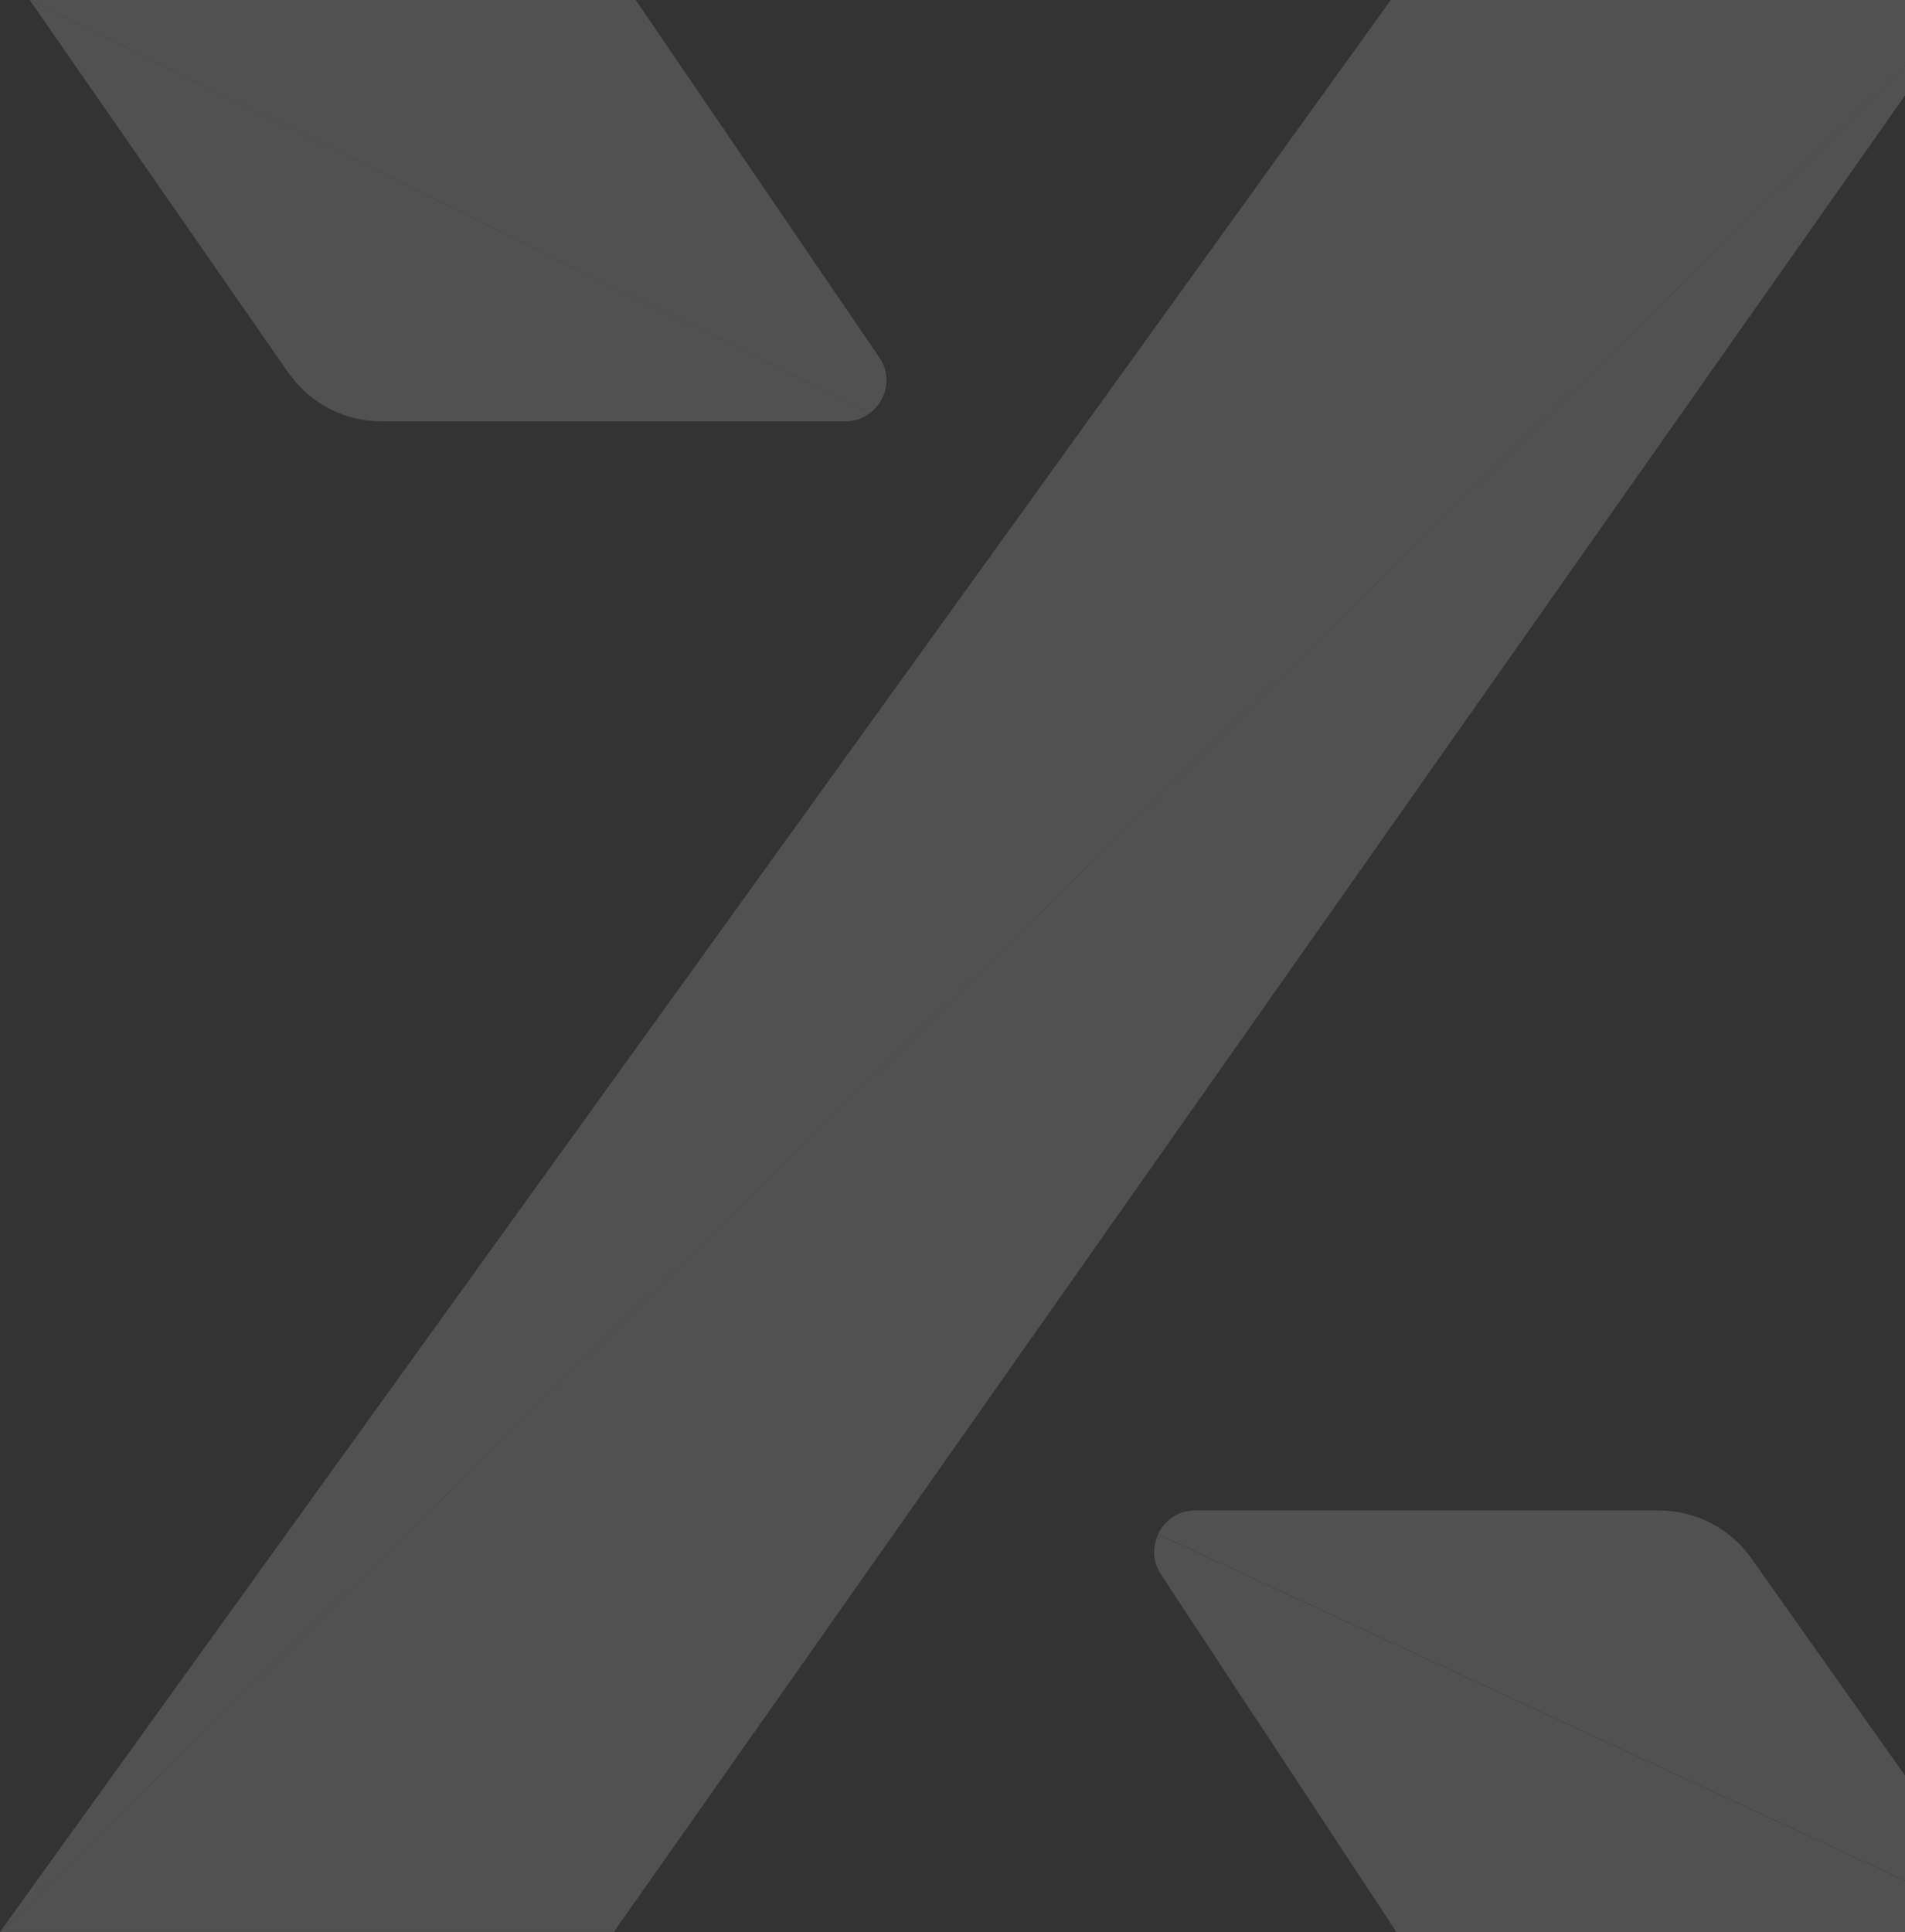
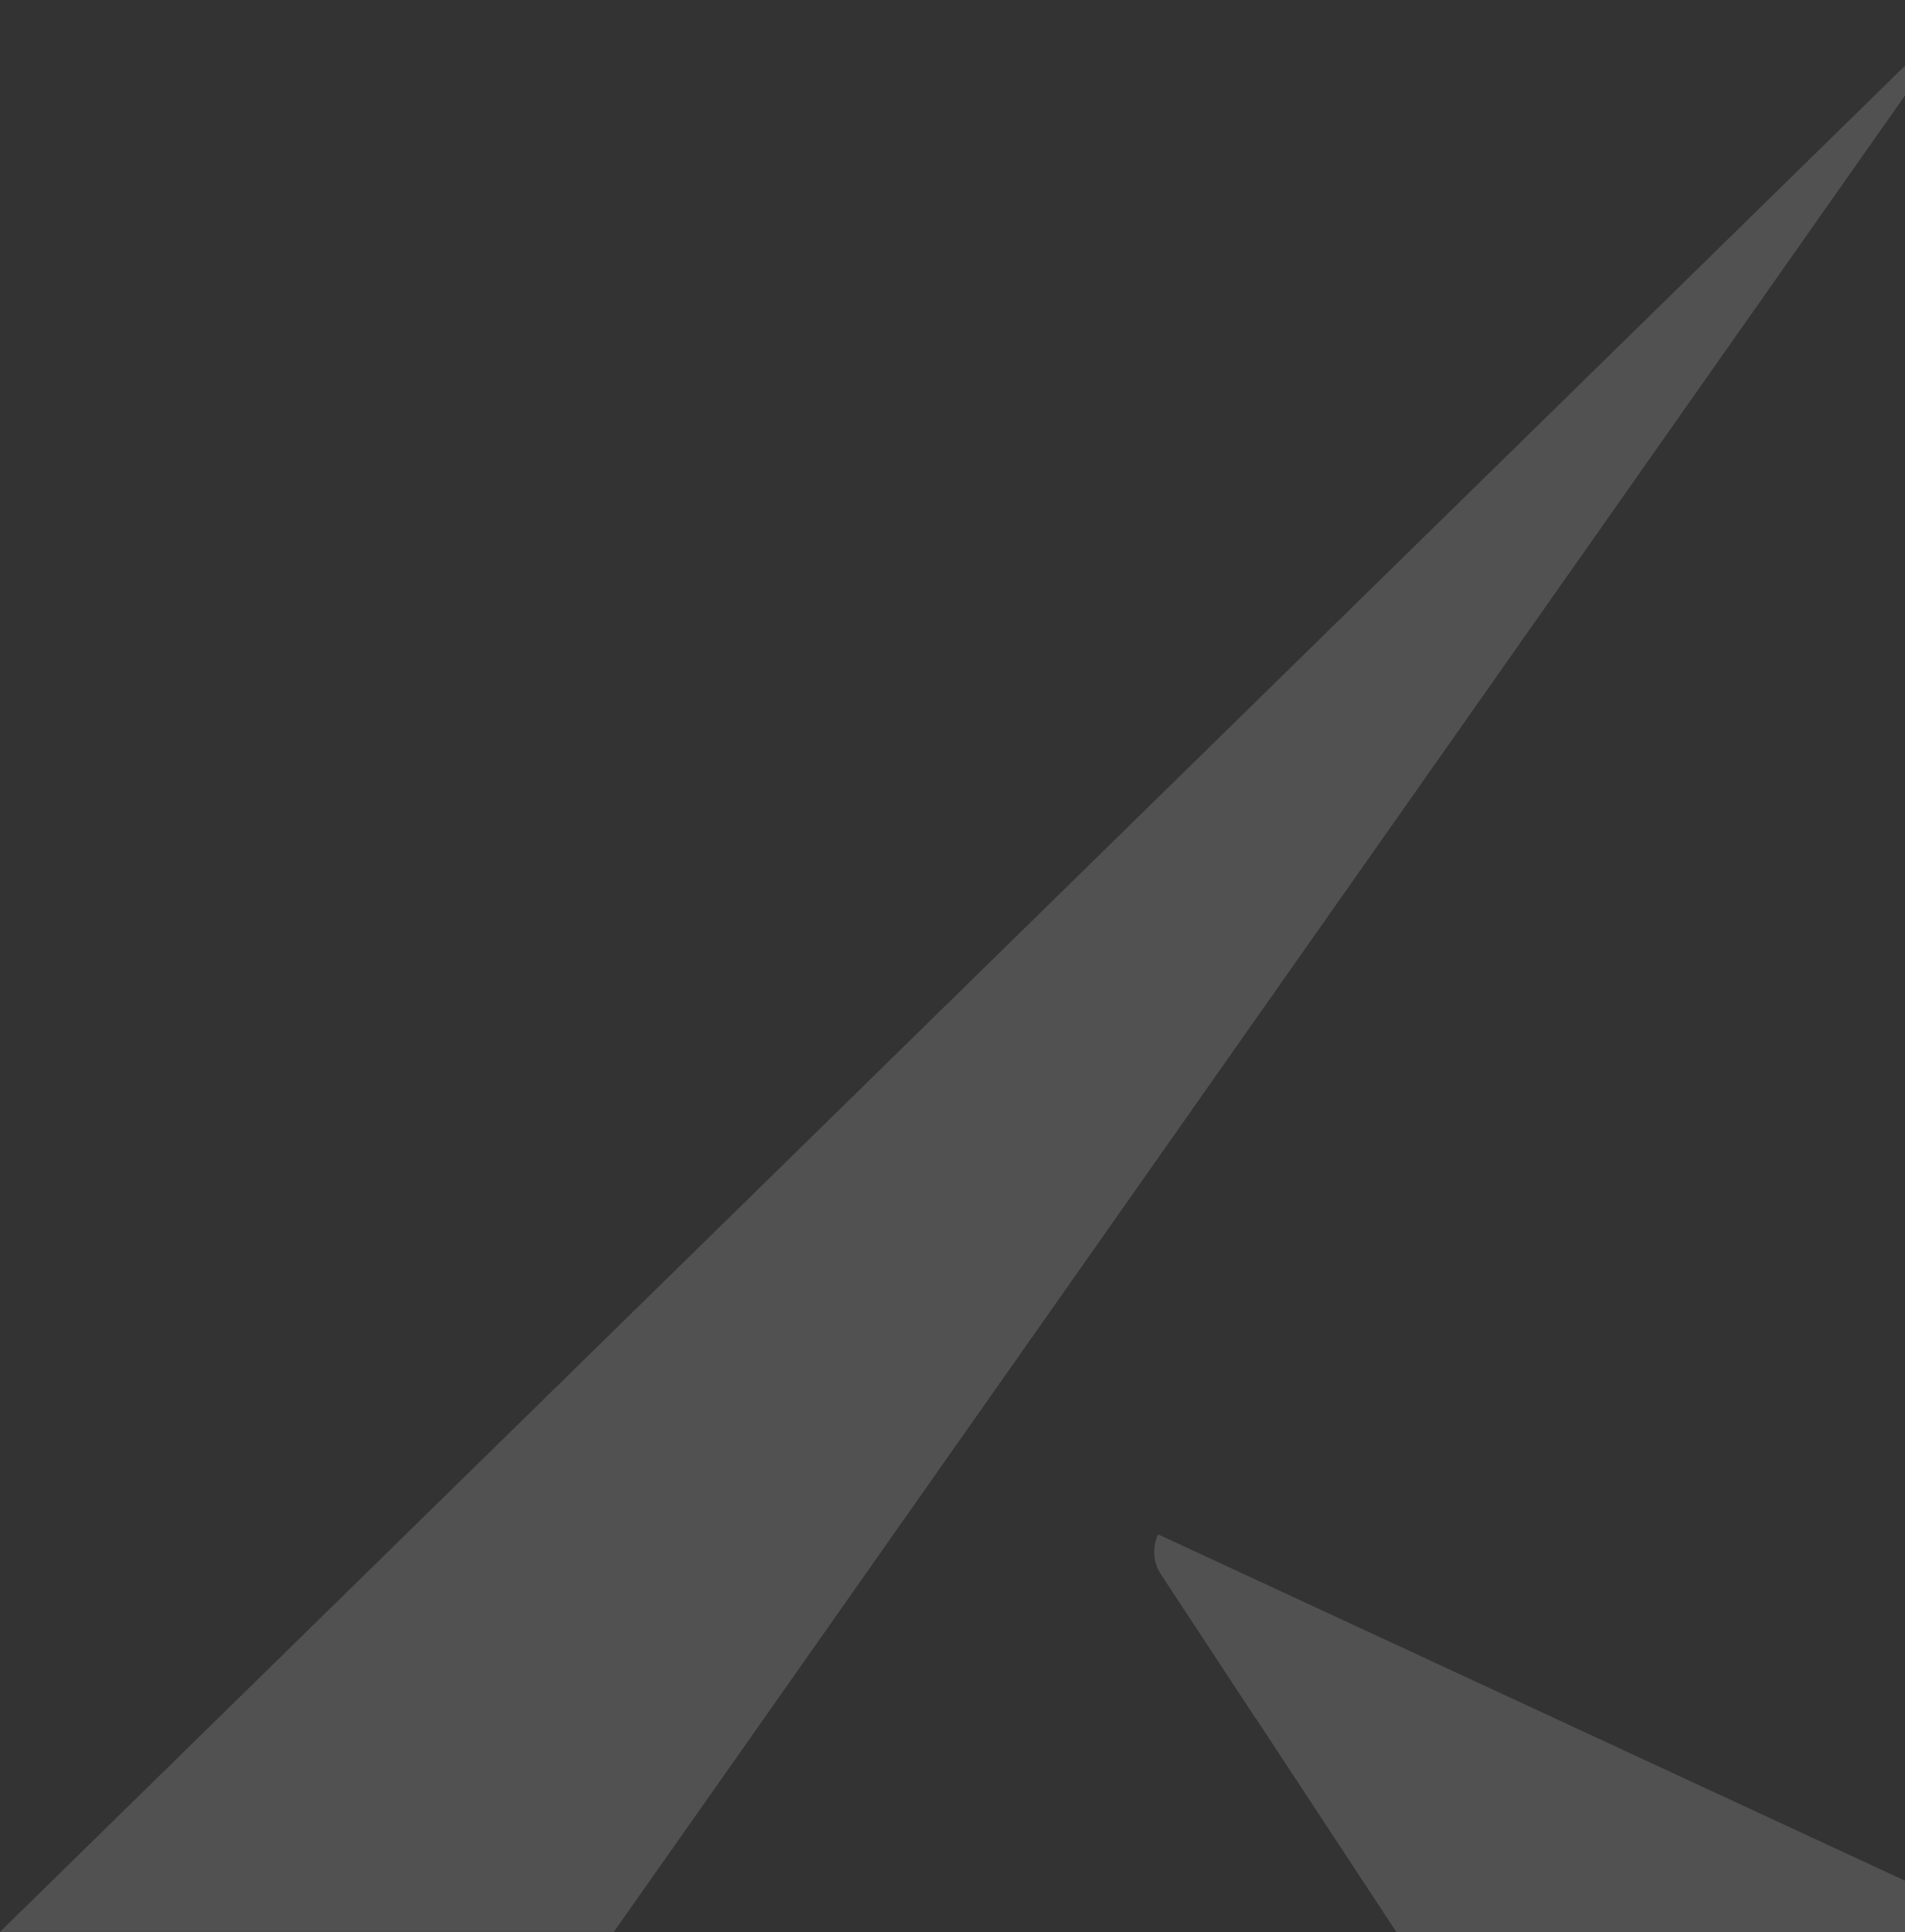
<svg xmlns="http://www.w3.org/2000/svg" width="499" height="506" viewBox="0 0 499 506" fill="none">
  <rect x="0" y="0" width="499" height="506" fill="#333333" stroke="none" />
  <g opacity="0.15">
    <path d="M516.577 0L0 505.955H160.787L207.982 438.89L475.276 58.751L516.577 0Z" fill="white" />
-     <path d="M364.313 0L347.801 22.95L88.557 382.93L0 505.955L516.577 0H364.313Z" fill="white" />
-     <path d="M465.432 417.58L458.757 408.137C453.191 400.255 444.134 395.574 434.523 395.574H313.003C308.505 395.574 305.014 398.243 303.351 401.794L527.968 505.933L465.432 417.58Z" fill="white" />
    <path d="M303.362 401.859C301.883 405.021 301.862 408.88 304.06 412.247L329.013 450.203H329.074L365.775 505.998H528L303.382 401.859H303.362Z" fill="white" />
-     <path d="M230.33 93.628L191.864 37.176L166.521 0H7.808L227.845 108.203C232.158 104.98 233.78 98.699 230.351 93.628H230.33Z" fill="white" />
-     <path d="M7.789 0.02L75.501 97.59C75.788 97.98 76.055 98.309 76.343 98.699C81.95 106.027 90.637 110.359 99.92 110.359H221.501C223.986 110.359 226.102 109.497 227.847 108.203L7.81 0L7.789 0.02Z" fill="white" />
  </g>
</svg>